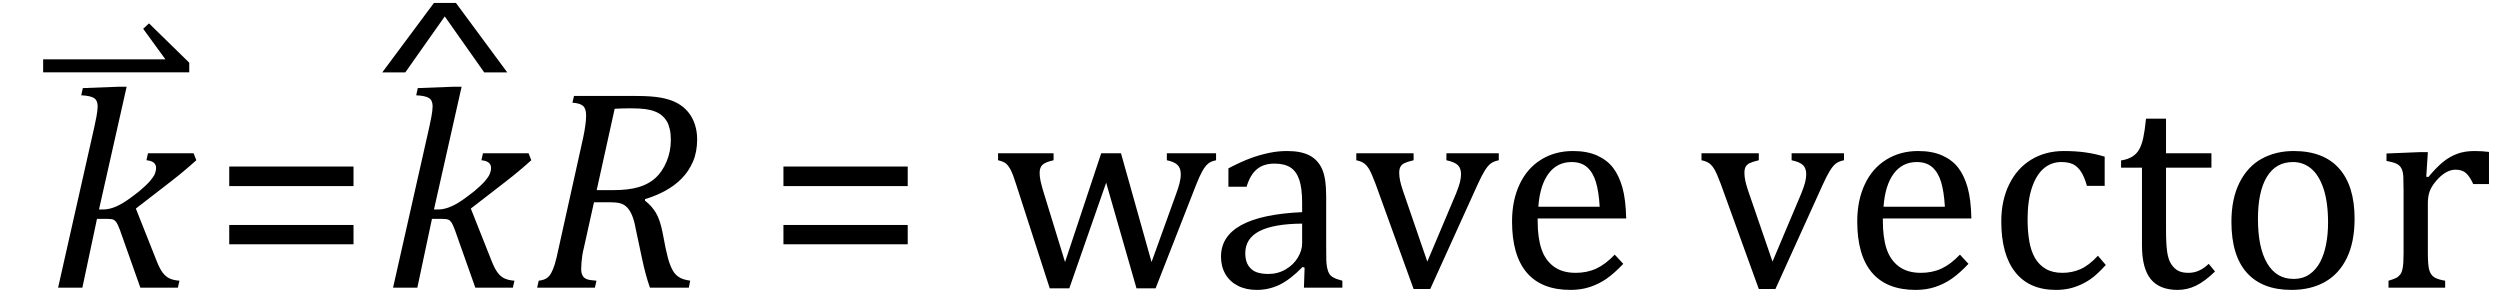
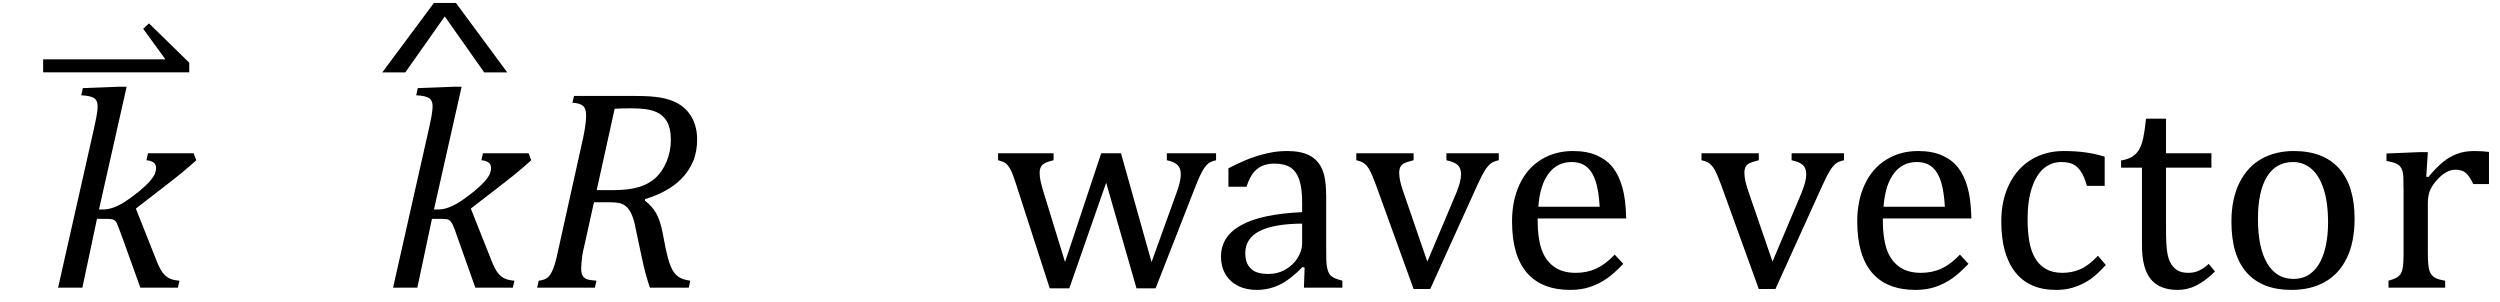
<svg xmlns="http://www.w3.org/2000/svg" stroke-dasharray="none" shape-rendering="auto" font-family="'Dialog'" width="173.813" text-rendering="auto" fill-opacity="1" contentScriptType="text/ecmascript" color-interpolation="auto" color-rendering="auto" preserveAspectRatio="xMidYMid meet" font-size="12" fill="black" stroke="black" image-rendering="auto" stroke-miterlimit="10" zoomAndPan="magnify" version="1.0" stroke-linecap="square" stroke-linejoin="miter" contentStyleType="text/css" font-style="normal" height="21" stroke-width="1" stroke-dashoffset="0" font-weight="normal" stroke-opacity="1" y="-1">
  <defs id="genericDefs" />
  <g>
    <g text-rendering="optimizeLegibility" transform="translate(3.289,20)" color-rendering="optimizeQuality" color-interpolation="linearRGB" image-rendering="optimizeQuality">
-       <path d="M3.594 -5.438 L3.906 -5.438 Q4.203 -5.438 4.555 -5.555 Q4.906 -5.672 5.312 -5.922 Q5.719 -6.172 6.391 -6.703 Q6.891 -7.125 7.141 -7.414 Q7.391 -7.703 7.477 -7.914 Q7.562 -8.125 7.562 -8.328 Q7.562 -8.797 6.891 -8.859 L7 -9.344 L10.172 -9.344 L10.359 -8.859 Q9.547 -8.125 8.641 -7.422 L6.156 -5.5 L7.625 -1.797 Q7.828 -1.297 8.031 -1.031 Q8.234 -0.766 8.5 -0.641 Q8.766 -0.516 9.188 -0.484 L9.078 0 L6.469 0 L5.047 -4.016 Q4.906 -4.391 4.812 -4.531 Q4.719 -4.672 4.594 -4.727 Q4.469 -4.781 4.188 -4.781 L3.453 -4.781 L2.438 0 L0.75 0 L3.266 -11.156 Q3.375 -11.656 3.414 -11.875 Q3.453 -12.094 3.477 -12.281 Q3.5 -12.469 3.5 -12.609 Q3.5 -13.016 3.25 -13.18 Q3 -13.344 2.359 -13.375 L2.469 -13.875 L4.938 -13.969 L5.516 -13.969 L3.594 -5.438 Z" stroke="none" />
+       <path d="M3.594 -5.438 L3.906 -5.438 Q4.203 -5.438 4.555 -5.555 Q4.906 -5.672 5.312 -5.922 Q5.719 -6.172 6.391 -6.703 Q6.891 -7.125 7.141 -7.414 Q7.391 -7.703 7.477 -7.914 Q7.562 -8.125 7.562 -8.328 Q7.562 -8.797 6.891 -8.859 L7 -9.344 L10.172 -9.344 L10.359 -8.859 Q9.547 -8.125 8.641 -7.422 L6.156 -5.5 L7.625 -1.797 Q7.828 -1.297 8.031 -1.031 Q8.234 -0.766 8.5 -0.641 Q8.766 -0.516 9.188 -0.484 L9.078 0 L6.469 0 Q4.906 -4.391 4.812 -4.531 Q4.719 -4.672 4.594 -4.727 Q4.469 -4.781 4.188 -4.781 L3.453 -4.781 L2.438 0 L0.75 0 L3.266 -11.156 Q3.375 -11.656 3.414 -11.875 Q3.453 -12.094 3.477 -12.281 Q3.5 -12.469 3.5 -12.609 Q3.5 -13.016 3.25 -13.18 Q3 -13.344 2.359 -13.375 L2.469 -13.875 L4.938 -13.969 L5.516 -13.969 L3.594 -5.438 Z" stroke="none" />
    </g>
    <g text-rendering="optimizeLegibility" transform="translate(2.219,8.578)" color-rendering="optimizeQuality" color-interpolation="linearRGB" image-rendering="optimizeQuality">
      <path d="M0.781 -4.453 L9.281 -4.453 L7.734 -6.578 L8.141 -6.953 L10.938 -4.219 L10.938 -3.547 L0.781 -3.547 L0.781 -4.453 Z" stroke="none" />
    </g>
    <g text-rendering="optimizeLegibility" transform="translate(14.719,20)" color-rendering="optimizeQuality" color-interpolation="linearRGB" image-rendering="optimizeQuality">
-       <path d="M1.219 -7.062 L1.219 -8.422 L9.859 -8.422 L9.859 -7.062 L1.219 -7.062 ZM1.219 -3.016 L1.219 -4.359 L9.859 -4.359 L9.859 -3.016 L1.219 -3.016 Z" stroke="none" />
-     </g>
+       </g>
    <g text-rendering="optimizeLegibility" transform="translate(26.578,20)" color-rendering="optimizeQuality" color-interpolation="linearRGB" image-rendering="optimizeQuality">
      <path d="M3.594 -5.438 L3.906 -5.438 Q4.203 -5.438 4.555 -5.555 Q4.906 -5.672 5.312 -5.922 Q5.719 -6.172 6.391 -6.703 Q6.891 -7.125 7.141 -7.414 Q7.391 -7.703 7.477 -7.914 Q7.562 -8.125 7.562 -8.328 Q7.562 -8.797 6.891 -8.859 L7 -9.344 L10.172 -9.344 L10.359 -8.859 Q9.547 -8.125 8.641 -7.422 L6.156 -5.5 L7.625 -1.797 Q7.828 -1.297 8.031 -1.031 Q8.234 -0.766 8.5 -0.641 Q8.766 -0.516 9.188 -0.484 L9.078 0 L6.469 0 L5.047 -4.016 Q4.906 -4.391 4.812 -4.531 Q4.719 -4.672 4.594 -4.727 Q4.469 -4.781 4.188 -4.781 L3.453 -4.781 L2.438 0 L0.75 0 L3.266 -11.156 Q3.375 -11.656 3.414 -11.875 Q3.453 -12.094 3.477 -12.281 Q3.5 -12.469 3.5 -12.609 Q3.5 -13.016 3.25 -13.18 Q3 -13.344 2.359 -13.375 L2.469 -13.875 L4.938 -13.969 L5.516 -13.969 L3.594 -5.438 Z" stroke="none" />
    </g>
    <g text-rendering="optimizeLegibility" transform="translate(24.904,9.641) matrix(1.553,0,0,1,0,0)" color-rendering="optimizeQuality" color-interpolation="linearRGB" image-rendering="optimizeQuality">
      <path d="M5.641 -4.609 L3.875 -8.5 L2.109 -4.609 L1.078 -4.609 L3.391 -9.438 L4.375 -9.438 L6.672 -4.609 L5.641 -4.609 Z" stroke="none" />
    </g>
    <g text-rendering="optimizeLegibility" transform="translate(36.938,20)" color-rendering="optimizeQuality" color-interpolation="linearRGB" image-rendering="optimizeQuality">
      <path d="M7.906 -6.047 Q8.375 -5.688 8.664 -5.203 Q8.953 -4.719 9.125 -3.844 L9.344 -2.719 Q9.422 -2.359 9.5 -2.062 Q9.578 -1.766 9.695 -1.484 Q9.812 -1.203 9.938 -1.039 Q10.062 -0.875 10.219 -0.766 Q10.375 -0.656 10.562 -0.594 Q10.75 -0.531 11.047 -0.484 L10.953 0 L8.25 0 Q7.938 -0.875 7.688 -2.078 L7.25 -4.141 Q7.156 -4.672 7 -5.039 Q6.844 -5.406 6.633 -5.609 Q6.422 -5.812 6.148 -5.875 Q5.875 -5.938 5.469 -5.938 L4.359 -5.938 L3.672 -2.844 Q3.578 -2.469 3.547 -2.242 Q3.516 -2.016 3.492 -1.766 Q3.469 -1.516 3.469 -1.312 Q3.469 -1.016 3.562 -0.844 Q3.656 -0.672 3.852 -0.594 Q4.047 -0.516 4.531 -0.484 L4.422 0 L0.406 0 L0.516 -0.484 Q0.891 -0.531 1.078 -0.664 Q1.266 -0.797 1.391 -1.031 Q1.516 -1.266 1.625 -1.602 Q1.734 -1.938 1.938 -2.906 L3.609 -10.438 Q3.812 -11.406 3.812 -11.969 Q3.812 -12.453 3.594 -12.641 Q3.375 -12.828 2.859 -12.859 L2.969 -13.328 L7.312 -13.328 Q8.344 -13.328 9 -13.211 Q9.656 -13.094 10.125 -12.844 Q10.594 -12.594 10.906 -12.211 Q11.219 -11.828 11.375 -11.344 Q11.531 -10.859 11.531 -10.312 Q11.531 -9.438 11.242 -8.766 Q10.953 -8.094 10.453 -7.586 Q9.953 -7.078 9.297 -6.727 Q8.641 -6.375 7.906 -6.156 L7.906 -6.047 ZM5.688 -6.781 Q6.766 -6.781 7.469 -6.992 Q8.172 -7.203 8.641 -7.633 Q9.109 -8.062 9.406 -8.766 Q9.703 -9.469 9.703 -10.281 Q9.703 -10.703 9.625 -11.031 Q9.547 -11.359 9.422 -11.57 Q9.297 -11.781 9.102 -11.953 Q8.906 -12.125 8.617 -12.242 Q8.328 -12.359 7.938 -12.414 Q7.547 -12.469 6.891 -12.469 Q6.375 -12.469 5.797 -12.438 L4.547 -6.781 L5.688 -6.781 Z" stroke="none" />
    </g>
    <g text-rendering="optimizeLegibility" transform="translate(53.25,20)" color-rendering="optimizeQuality" color-interpolation="linearRGB" image-rendering="optimizeQuality">
-       <path d="M1.219 -7.062 L1.219 -8.422 L9.859 -8.422 L9.859 -7.062 L1.219 -7.062 ZM1.219 -3.016 L1.219 -4.359 L9.859 -4.359 L9.859 -3.016 L1.219 -3.016 Z" stroke="none" />
-     </g>
+       </g>
    <g text-rendering="optimizeLegibility" transform="translate(65.109,20)" color-rendering="optimizeQuality" color-interpolation="linearRGB" image-rendering="optimizeQuality">
      <path d="M11.797 -7.297 L9.234 0.047 L7.875 0.047 L5.531 -7.203 Q5.312 -7.906 5.156 -8.195 Q5 -8.484 4.836 -8.625 Q4.672 -8.766 4.281 -8.859 L4.281 -9.344 L8.141 -9.344 L8.141 -8.859 Q7.578 -8.734 7.375 -8.547 Q7.172 -8.359 7.172 -7.984 Q7.172 -7.719 7.234 -7.43 Q7.297 -7.141 7.406 -6.766 L8.938 -1.781 L11.453 -9.344 L12.828 -9.344 L14.953 -1.781 L16.672 -6.547 Q16.812 -6.922 16.898 -7.258 Q16.984 -7.594 16.984 -7.891 Q16.984 -8.297 16.766 -8.523 Q16.547 -8.75 16.016 -8.859 L16.016 -9.344 L19.438 -9.344 L19.438 -8.859 Q19.156 -8.797 19.023 -8.719 Q18.891 -8.641 18.758 -8.5 Q18.625 -8.359 18.461 -8.062 Q18.297 -7.766 18.047 -7.141 L15.234 0.047 L13.906 0.047 L11.797 -7.297 ZM25.594 -1.391 L25.453 -1.438 Q24.594 -0.562 23.852 -0.203 Q23.109 0.156 22.266 0.156 Q21.516 0.156 20.953 -0.133 Q20.391 -0.422 20.086 -0.945 Q19.781 -1.469 19.781 -2.156 Q19.781 -3.578 21.195 -4.352 Q22.609 -5.125 25.422 -5.25 L25.422 -5.891 Q25.422 -6.906 25.227 -7.492 Q25.031 -8.078 24.617 -8.352 Q24.203 -8.625 23.5 -8.625 Q22.734 -8.625 22.266 -8.227 Q21.797 -7.828 21.562 -7.016 L20.297 -7.016 L20.297 -8.297 Q21.234 -8.781 21.859 -9.008 Q22.484 -9.234 23.109 -9.367 Q23.734 -9.5 24.375 -9.5 Q25.344 -9.5 25.93 -9.195 Q26.516 -8.891 26.805 -8.258 Q27.094 -7.625 27.094 -6.344 L27.094 -2.938 Q27.094 -2.219 27.102 -1.922 Q27.109 -1.625 27.164 -1.367 Q27.219 -1.109 27.312 -0.961 Q27.406 -0.812 27.602 -0.703 Q27.797 -0.594 28.219 -0.484 L28.219 0 L25.547 0 L25.594 -1.391 ZM25.422 -4.453 Q23.438 -4.438 22.453 -3.93 Q21.469 -3.422 21.469 -2.391 Q21.469 -1.844 21.695 -1.516 Q21.922 -1.188 22.266 -1.07 Q22.609 -0.953 23.078 -0.953 Q23.734 -0.953 24.281 -1.273 Q24.828 -1.594 25.125 -2.094 Q25.422 -2.594 25.422 -3.078 L25.422 -4.453 ZM33.172 -9.344 L33.172 -8.859 Q32.719 -8.75 32.531 -8.656 Q32.344 -8.562 32.258 -8.406 Q32.172 -8.25 32.172 -7.984 Q32.172 -7.719 32.234 -7.43 Q32.297 -7.141 32.422 -6.766 L34.125 -1.812 L36.125 -6.547 Q36.312 -7.016 36.391 -7.32 Q36.469 -7.625 36.469 -7.891 Q36.469 -8.297 36.25 -8.516 Q36.031 -8.734 35.453 -8.859 L35.453 -9.344 L39.094 -9.344 L39.094 -8.859 Q38.719 -8.781 38.516 -8.617 Q38.312 -8.453 38.102 -8.109 Q37.891 -7.766 37.609 -7.141 L34.328 0.094 L33.172 0.094 L30.531 -7.203 Q30.25 -7.953 30.086 -8.227 Q29.922 -8.5 29.734 -8.641 Q29.547 -8.781 29.188 -8.859 L29.188 -9.344 L33.172 -9.344 ZM47.75 -1.656 Q47.125 -1 46.602 -0.633 Q46.078 -0.266 45.453 -0.055 Q44.828 0.156 44.078 0.156 Q42.062 0.156 41.039 -1.047 Q40.016 -2.25 40.016 -4.609 Q40.016 -6.062 40.539 -7.18 Q41.062 -8.297 42.031 -8.898 Q43 -9.5 44.25 -9.5 Q45.234 -9.5 45.93 -9.188 Q46.625 -8.875 47.039 -8.336 Q47.453 -7.797 47.688 -6.969 Q47.922 -6.141 47.953 -4.812 L41.797 -4.812 L41.797 -4.641 Q41.797 -3.484 42.055 -2.703 Q42.312 -1.922 42.906 -1.477 Q43.5 -1.031 44.438 -1.031 Q45.234 -1.031 45.875 -1.328 Q46.516 -1.625 47.156 -2.297 L47.75 -1.656 ZM46.109 -5.625 Q46.047 -6.688 45.844 -7.352 Q45.641 -8.016 45.234 -8.375 Q44.828 -8.734 44.156 -8.734 Q43.156 -8.734 42.555 -7.93 Q41.953 -7.125 41.844 -5.625 L46.109 -5.625 ZM57.172 -9.344 L57.172 -8.859 Q56.719 -8.75 56.531 -8.656 Q56.344 -8.562 56.258 -8.406 Q56.172 -8.25 56.172 -7.984 Q56.172 -7.719 56.234 -7.43 Q56.297 -7.141 56.422 -6.766 L58.125 -1.812 L60.125 -6.547 Q60.312 -7.016 60.391 -7.32 Q60.469 -7.625 60.469 -7.891 Q60.469 -8.297 60.25 -8.516 Q60.031 -8.734 59.453 -8.859 L59.453 -9.344 L63.094 -9.344 L63.094 -8.859 Q62.719 -8.781 62.516 -8.617 Q62.312 -8.453 62.102 -8.109 Q61.891 -7.766 61.609 -7.141 L58.328 0.094 L57.172 0.094 L54.531 -7.203 Q54.25 -7.953 54.086 -8.227 Q53.922 -8.5 53.734 -8.641 Q53.547 -8.781 53.188 -8.859 L53.188 -9.344 L57.172 -9.344 ZM71.75 -1.656 Q71.125 -1 70.602 -0.633 Q70.078 -0.266 69.453 -0.055 Q68.828 0.156 68.078 0.156 Q66.062 0.156 65.039 -1.047 Q64.016 -2.25 64.016 -4.609 Q64.016 -6.062 64.539 -7.18 Q65.062 -8.297 66.031 -8.898 Q67 -9.5 68.25 -9.5 Q69.234 -9.5 69.93 -9.188 Q70.625 -8.875 71.039 -8.336 Q71.453 -7.797 71.688 -6.969 Q71.922 -6.141 71.953 -4.812 L65.797 -4.812 L65.797 -4.641 Q65.797 -3.484 66.055 -2.703 Q66.312 -1.922 66.906 -1.477 Q67.5 -1.031 68.438 -1.031 Q69.234 -1.031 69.875 -1.328 Q70.516 -1.625 71.156 -2.297 L71.75 -1.656 ZM70.109 -5.625 Q70.047 -6.688 69.844 -7.352 Q69.641 -8.016 69.234 -8.375 Q68.828 -8.734 68.156 -8.734 Q67.156 -8.734 66.555 -7.93 Q65.953 -7.125 65.844 -5.625 L70.109 -5.625 ZM81.219 -9.109 L81.219 -7.078 L79.984 -7.078 Q79.812 -7.703 79.57 -8.07 Q79.328 -8.438 79.008 -8.586 Q78.688 -8.734 78.203 -8.734 Q77.516 -8.734 76.992 -8.297 Q76.469 -7.859 76.164 -6.961 Q75.859 -6.062 75.859 -4.75 Q75.859 -3.922 75.977 -3.234 Q76.094 -2.547 76.375 -2.062 Q76.656 -1.578 77.125 -1.305 Q77.594 -1.031 78.281 -1.031 Q78.953 -1.031 79.539 -1.289 Q80.125 -1.547 80.75 -2.219 L81.297 -1.578 Q80.797 -1.031 80.422 -0.734 Q80.047 -0.438 79.609 -0.234 Q79.172 -0.031 78.75 0.062 Q78.328 0.156 77.828 0.156 Q75.984 0.156 75.008 -1.07 Q74.031 -2.297 74.031 -4.609 Q74.031 -6.062 74.578 -7.18 Q75.125 -8.297 76.109 -8.898 Q77.094 -9.5 78.375 -9.5 Q79.188 -9.5 79.867 -9.406 Q80.547 -9.312 81.219 -9.109 ZM82.359 -8.844 Q82.844 -8.922 83.148 -9.117 Q83.453 -9.312 83.625 -9.625 Q83.797 -9.938 83.898 -10.398 Q84 -10.859 84.094 -11.75 L85.484 -11.75 L85.484 -9.344 L88.641 -9.344 L88.641 -8.344 L85.484 -8.344 L85.484 -4 Q85.484 -3.062 85.562 -2.5 Q85.641 -1.938 85.859 -1.617 Q86.078 -1.297 86.352 -1.164 Q86.625 -1.031 87.047 -1.031 Q87.438 -1.031 87.781 -1.188 Q88.125 -1.344 88.453 -1.656 L88.891 -1.125 Q88.203 -0.453 87.586 -0.148 Q86.969 0.156 86.297 0.156 Q85.031 0.156 84.422 -0.594 Q83.812 -1.344 83.812 -2.938 L83.812 -8.344 L82.359 -8.344 L82.359 -8.844 ZM94.203 0.156 Q92.172 0.156 91.102 -1.039 Q90.031 -2.234 90.031 -4.578 Q90.031 -6.188 90.594 -7.305 Q91.156 -8.422 92.133 -8.961 Q93.109 -9.5 94.359 -9.5 Q96.438 -9.5 97.516 -8.289 Q98.594 -7.078 98.594 -4.797 Q98.594 -3.172 98.055 -2.062 Q97.516 -0.953 96.531 -0.398 Q95.547 0.156 94.203 0.156 ZM91.875 -4.781 Q91.875 -2.781 92.516 -1.695 Q93.156 -0.609 94.344 -0.609 Q95 -0.609 95.461 -0.93 Q95.922 -1.25 96.203 -1.789 Q96.484 -2.328 96.617 -3.031 Q96.75 -3.734 96.75 -4.516 Q96.75 -5.953 96.43 -6.898 Q96.109 -7.844 95.562 -8.289 Q95.016 -8.734 94.312 -8.734 Q93.125 -8.734 92.5 -7.711 Q91.875 -6.688 91.875 -4.781 ZM103.578 -7.719 L103.719 -7.688 Q104.266 -8.344 104.719 -8.719 Q105.172 -9.094 105.703 -9.297 Q106.234 -9.5 106.922 -9.5 Q107.484 -9.5 107.938 -9.438 L107.938 -7.203 L106.844 -7.203 Q106.609 -7.719 106.344 -7.961 Q106.078 -8.203 105.609 -8.203 Q105.266 -8.203 104.922 -8 Q104.578 -7.797 104.25 -7.406 Q103.922 -7.016 103.805 -6.672 Q103.688 -6.328 103.688 -5.859 L103.688 -2.438 Q103.688 -1.547 103.789 -1.211 Q103.891 -0.875 104.141 -0.719 Q104.391 -0.562 104.891 -0.484 L104.891 0 L100.953 0 L100.953 -0.484 Q101.328 -0.594 101.492 -0.68 Q101.656 -0.766 101.773 -0.922 Q101.891 -1.078 101.945 -1.406 Q102 -1.734 102 -2.406 L102 -6.672 Q102 -7.297 101.984 -7.68 Q101.969 -8.062 101.852 -8.289 Q101.734 -8.516 101.492 -8.625 Q101.25 -8.734 100.812 -8.812 L100.812 -9.328 L103.094 -9.422 L103.688 -9.422 L103.578 -7.719 Z" stroke="none" />
    </g>
  </g>
</svg>